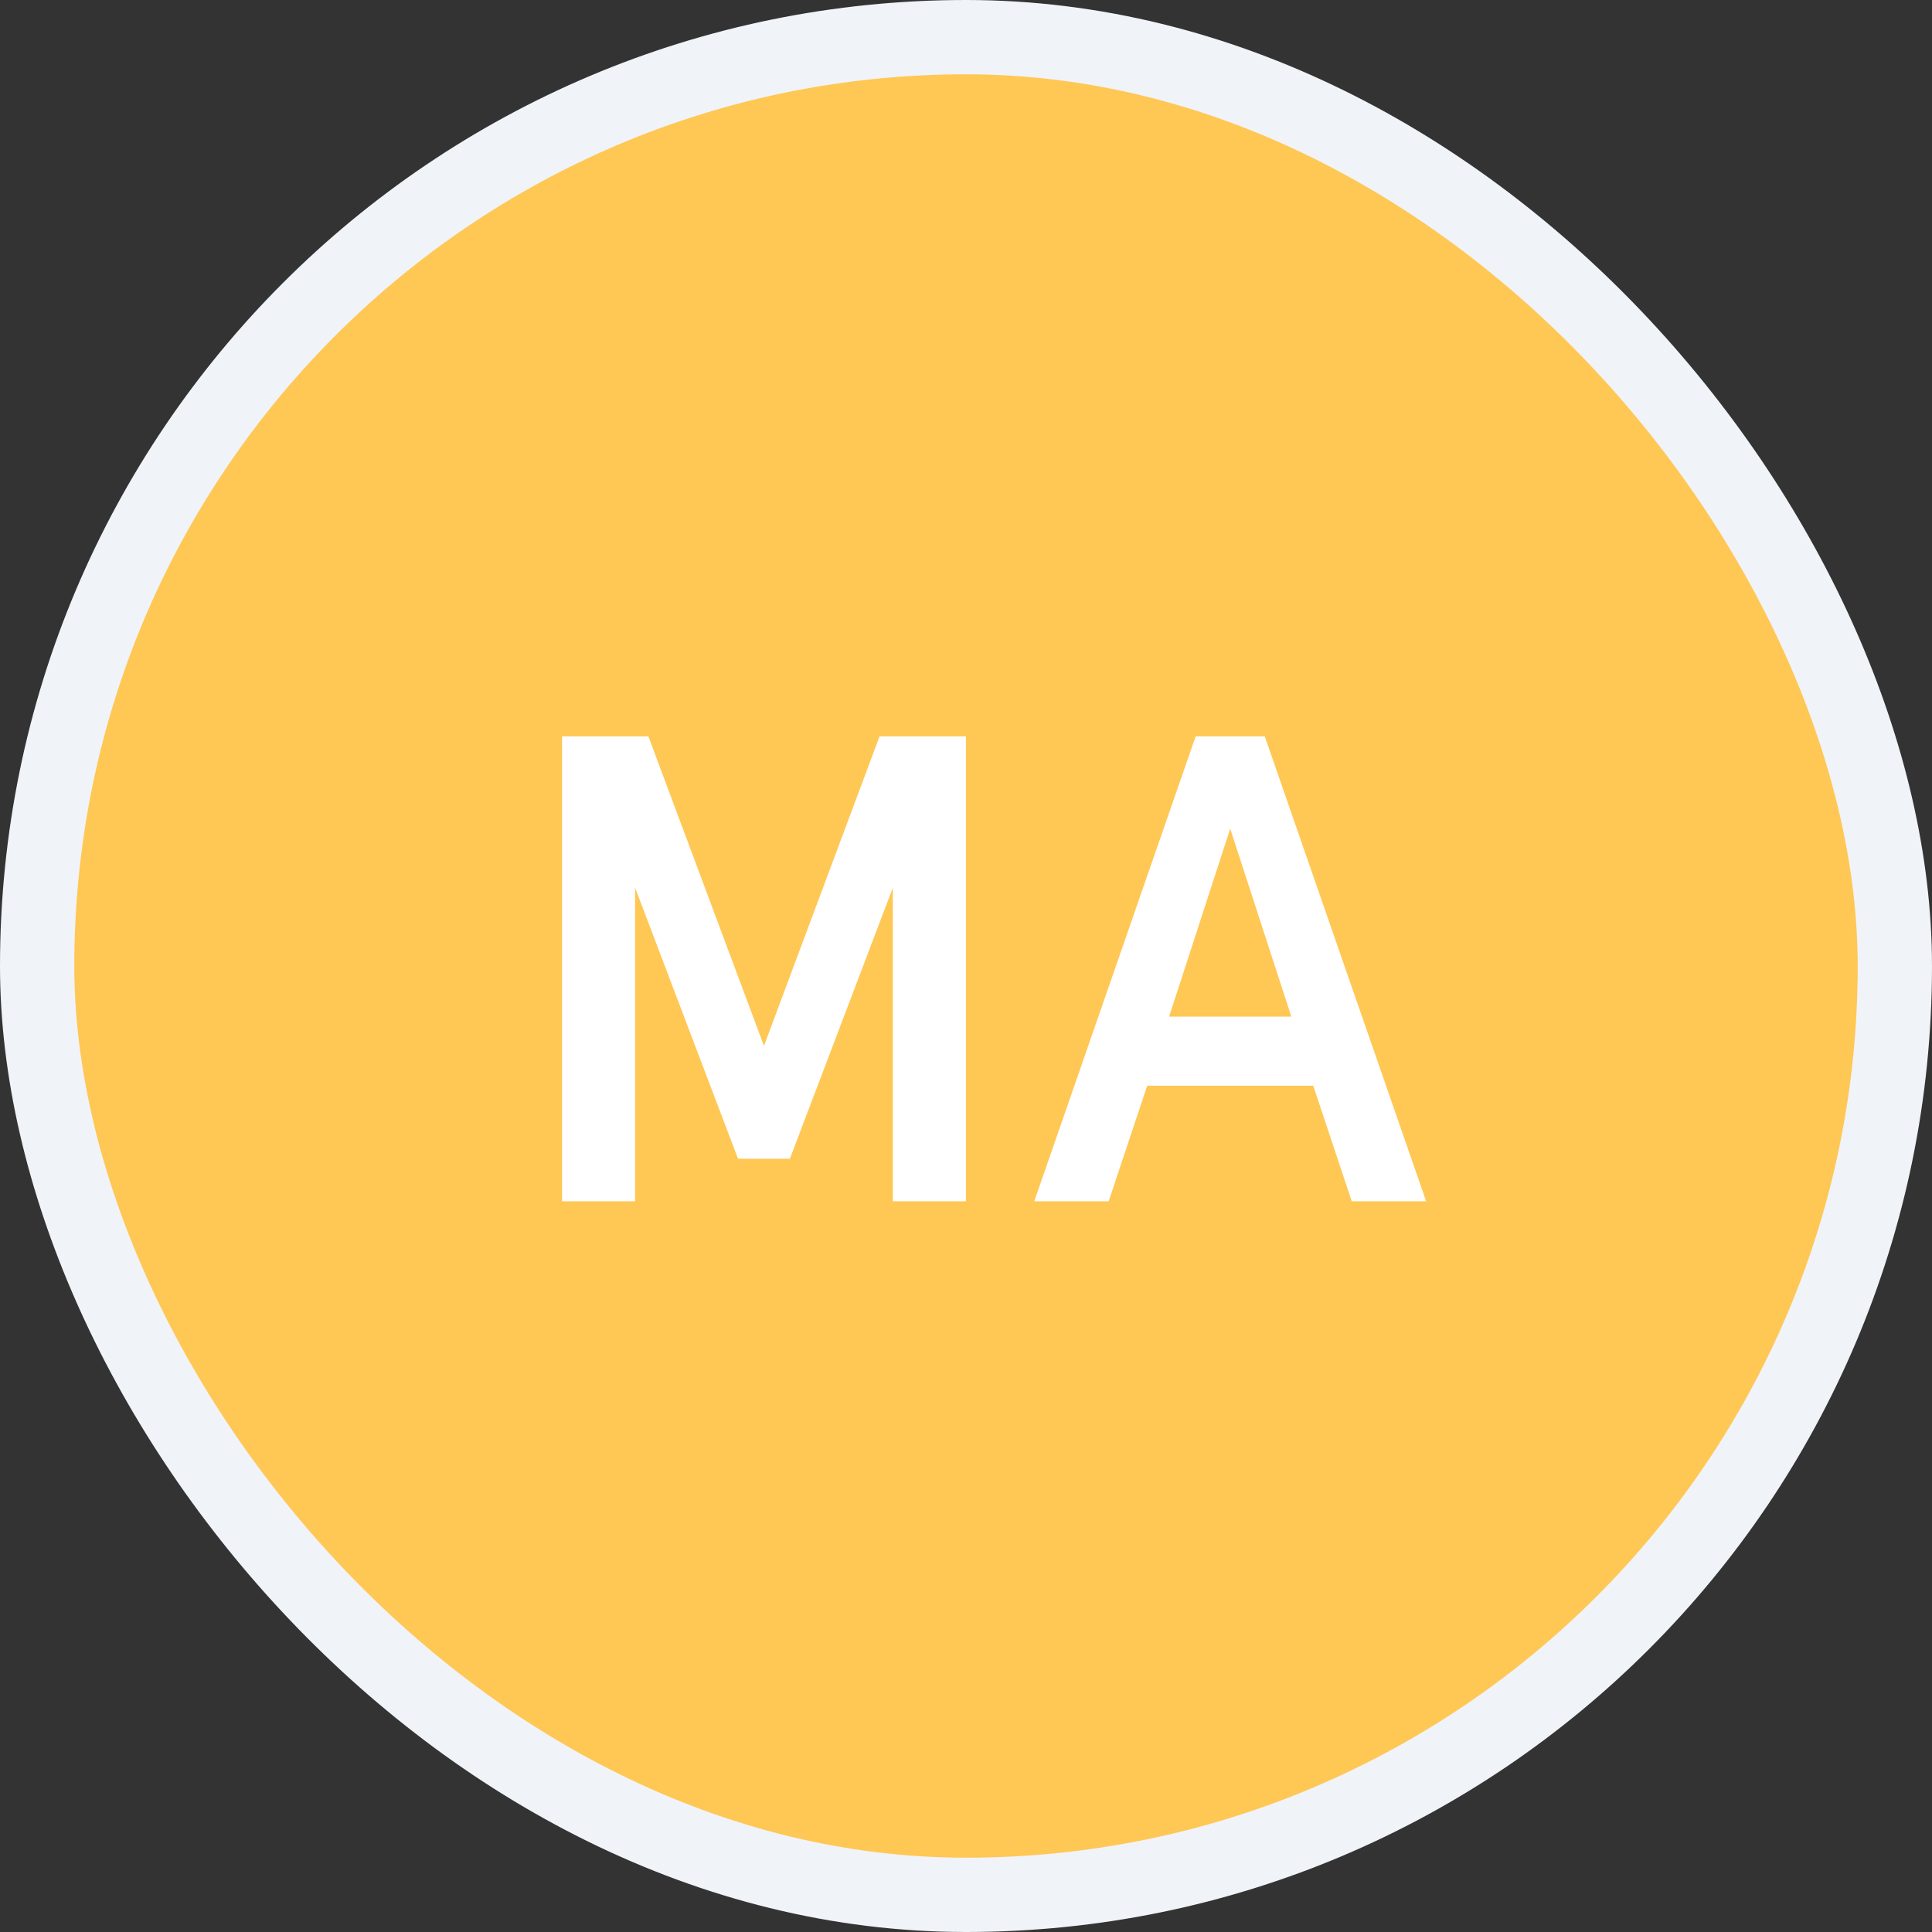
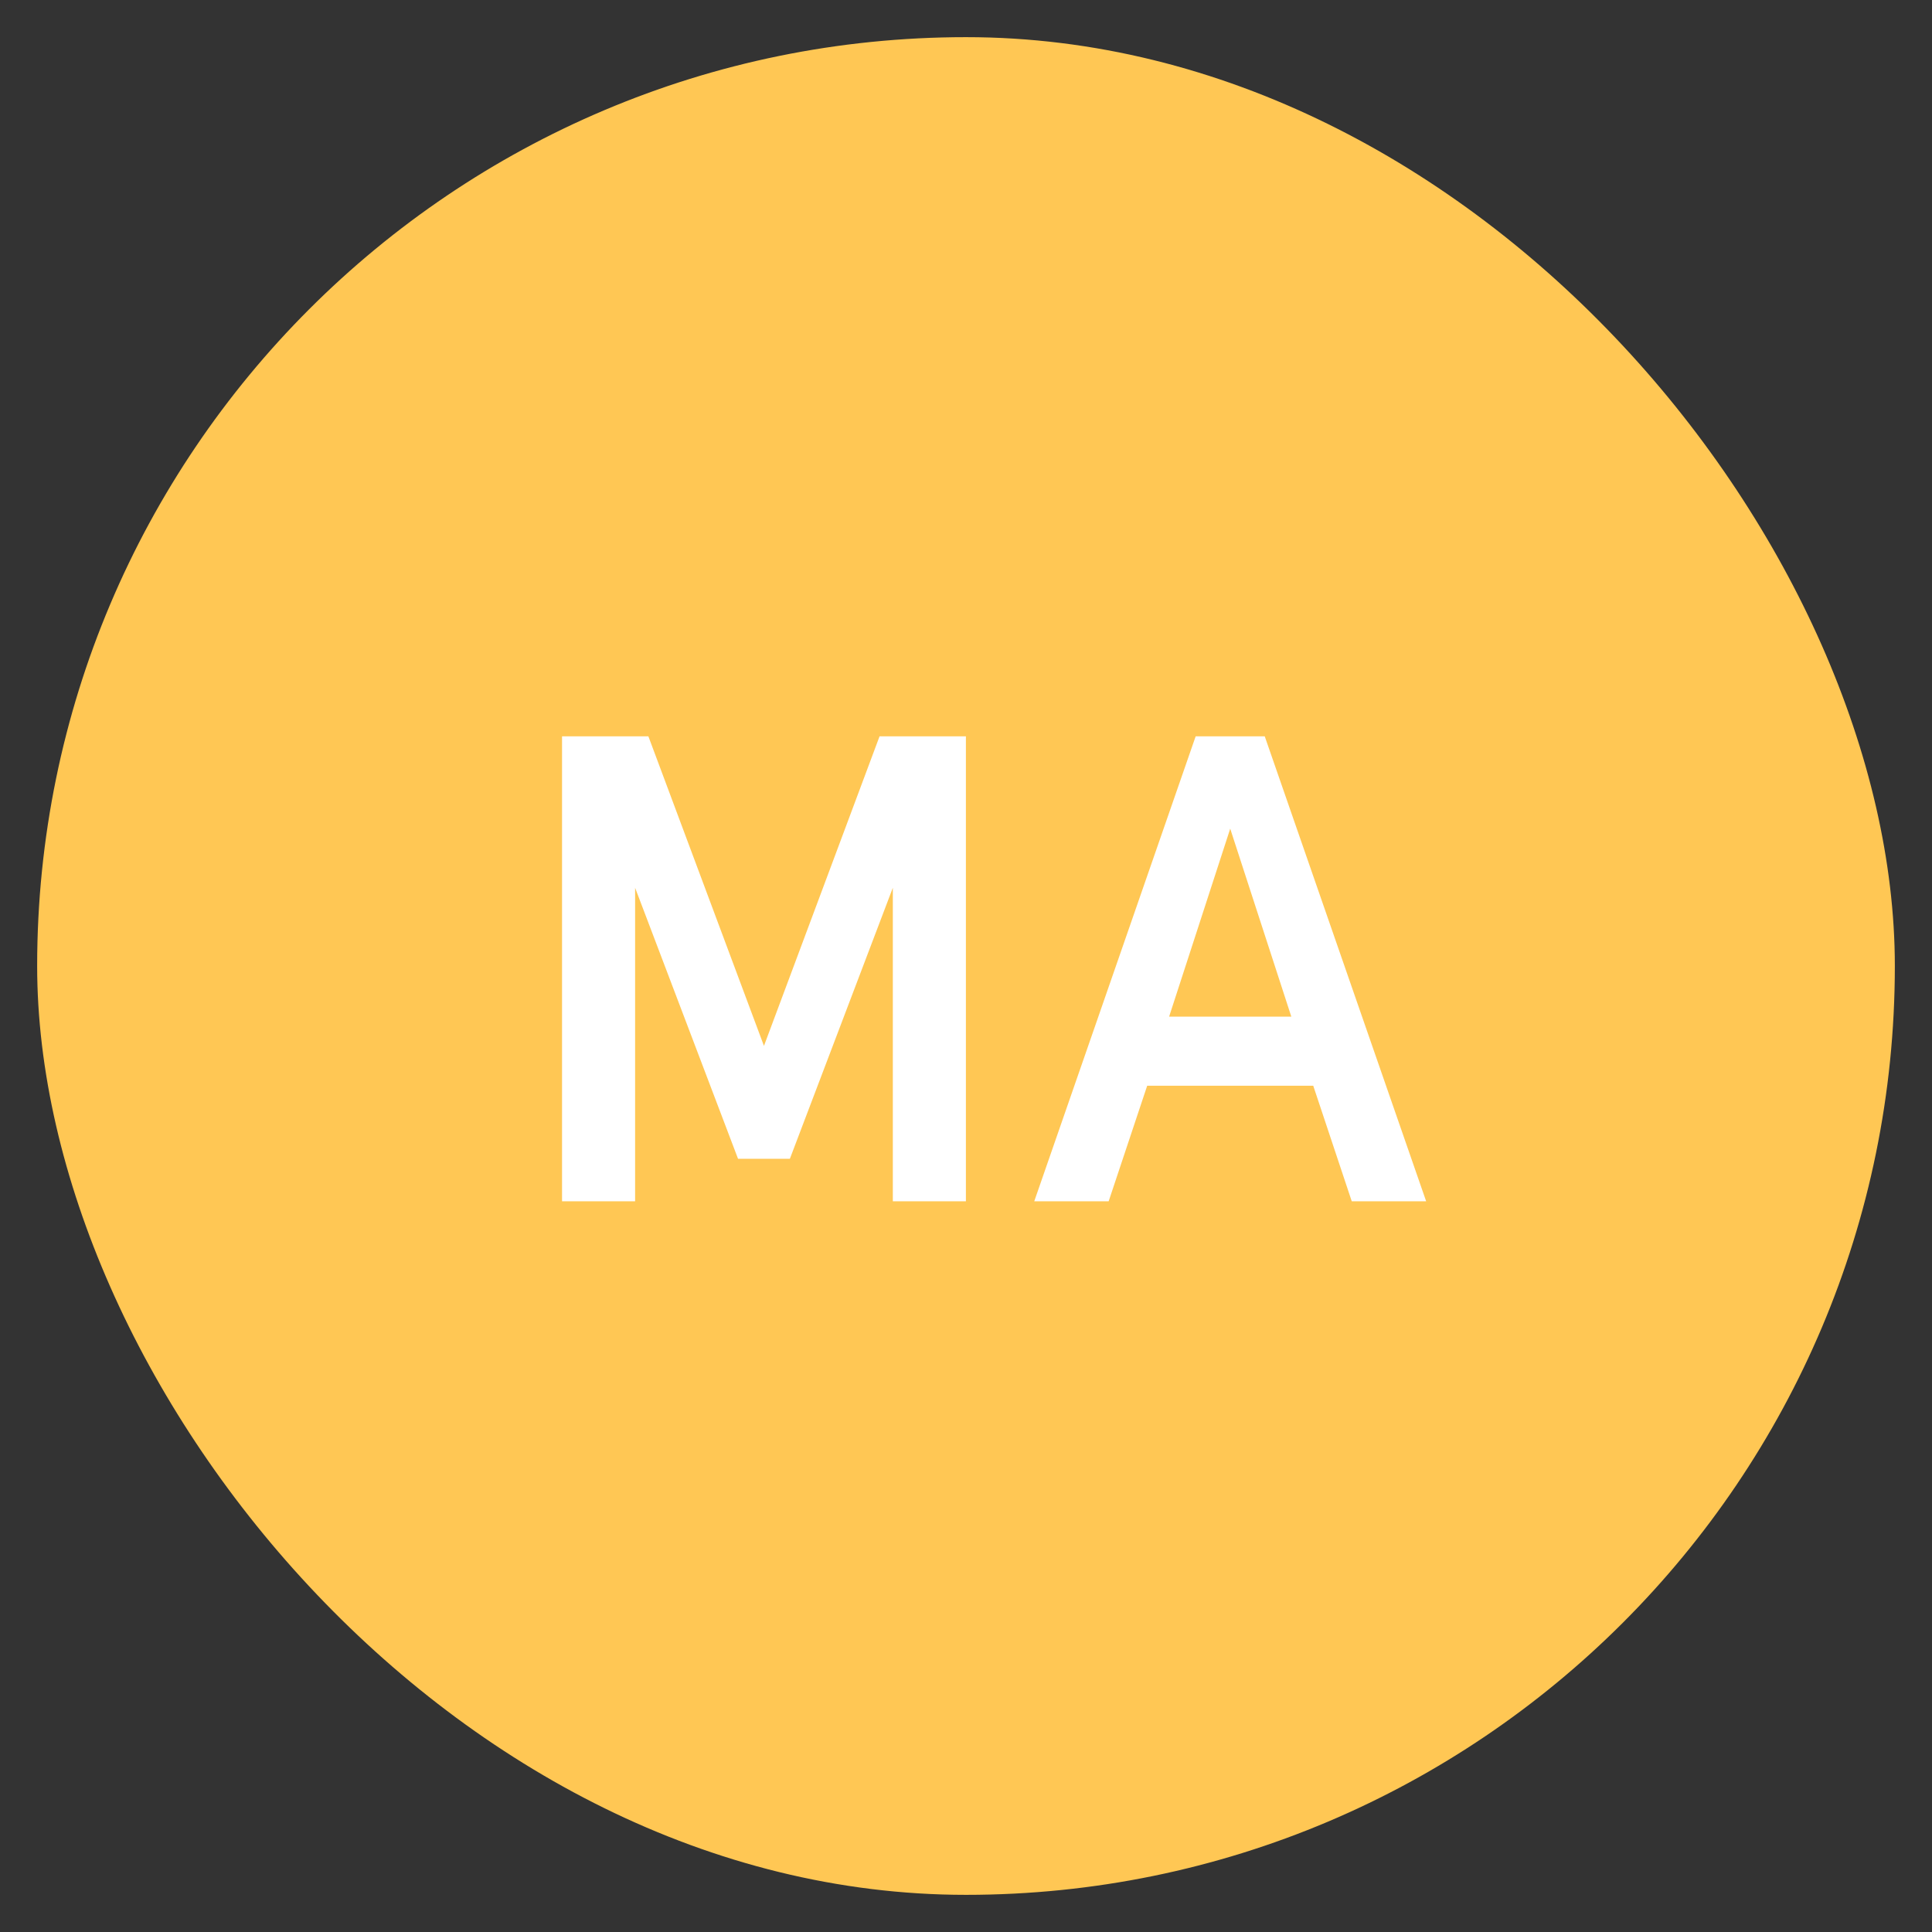
<svg xmlns="http://www.w3.org/2000/svg" fill="none" viewBox="0 0 78 78" height="78" width="78">
  <rect x="0" y="0" width="78" height="78" fill="#333333" stroke="none" />
  <rect fill="#FFC754" rx="37.5" height="75" width="75" y="1.5" x="1.5" />
  <path fill="white" d="M25.641 48.5V35.842L29.797 46.784H31.889L36.046 35.842V48.5H38.996V29.728H35.51L30.843 42.225L26.177 29.728H22.691V48.5H25.641ZM41.755 48.5H44.759L46.315 43.834H53.019L54.574 48.5H57.578L51.061 29.728H48.272L41.755 48.5ZM52.134 41.045H47.2L49.667 33.455L52.134 41.045Z" />
-   <rect stroke-width="3" stroke="#F0F3F8" rx="37.5" height="75" width="75" y="1.5" x="1.5" />
</svg>